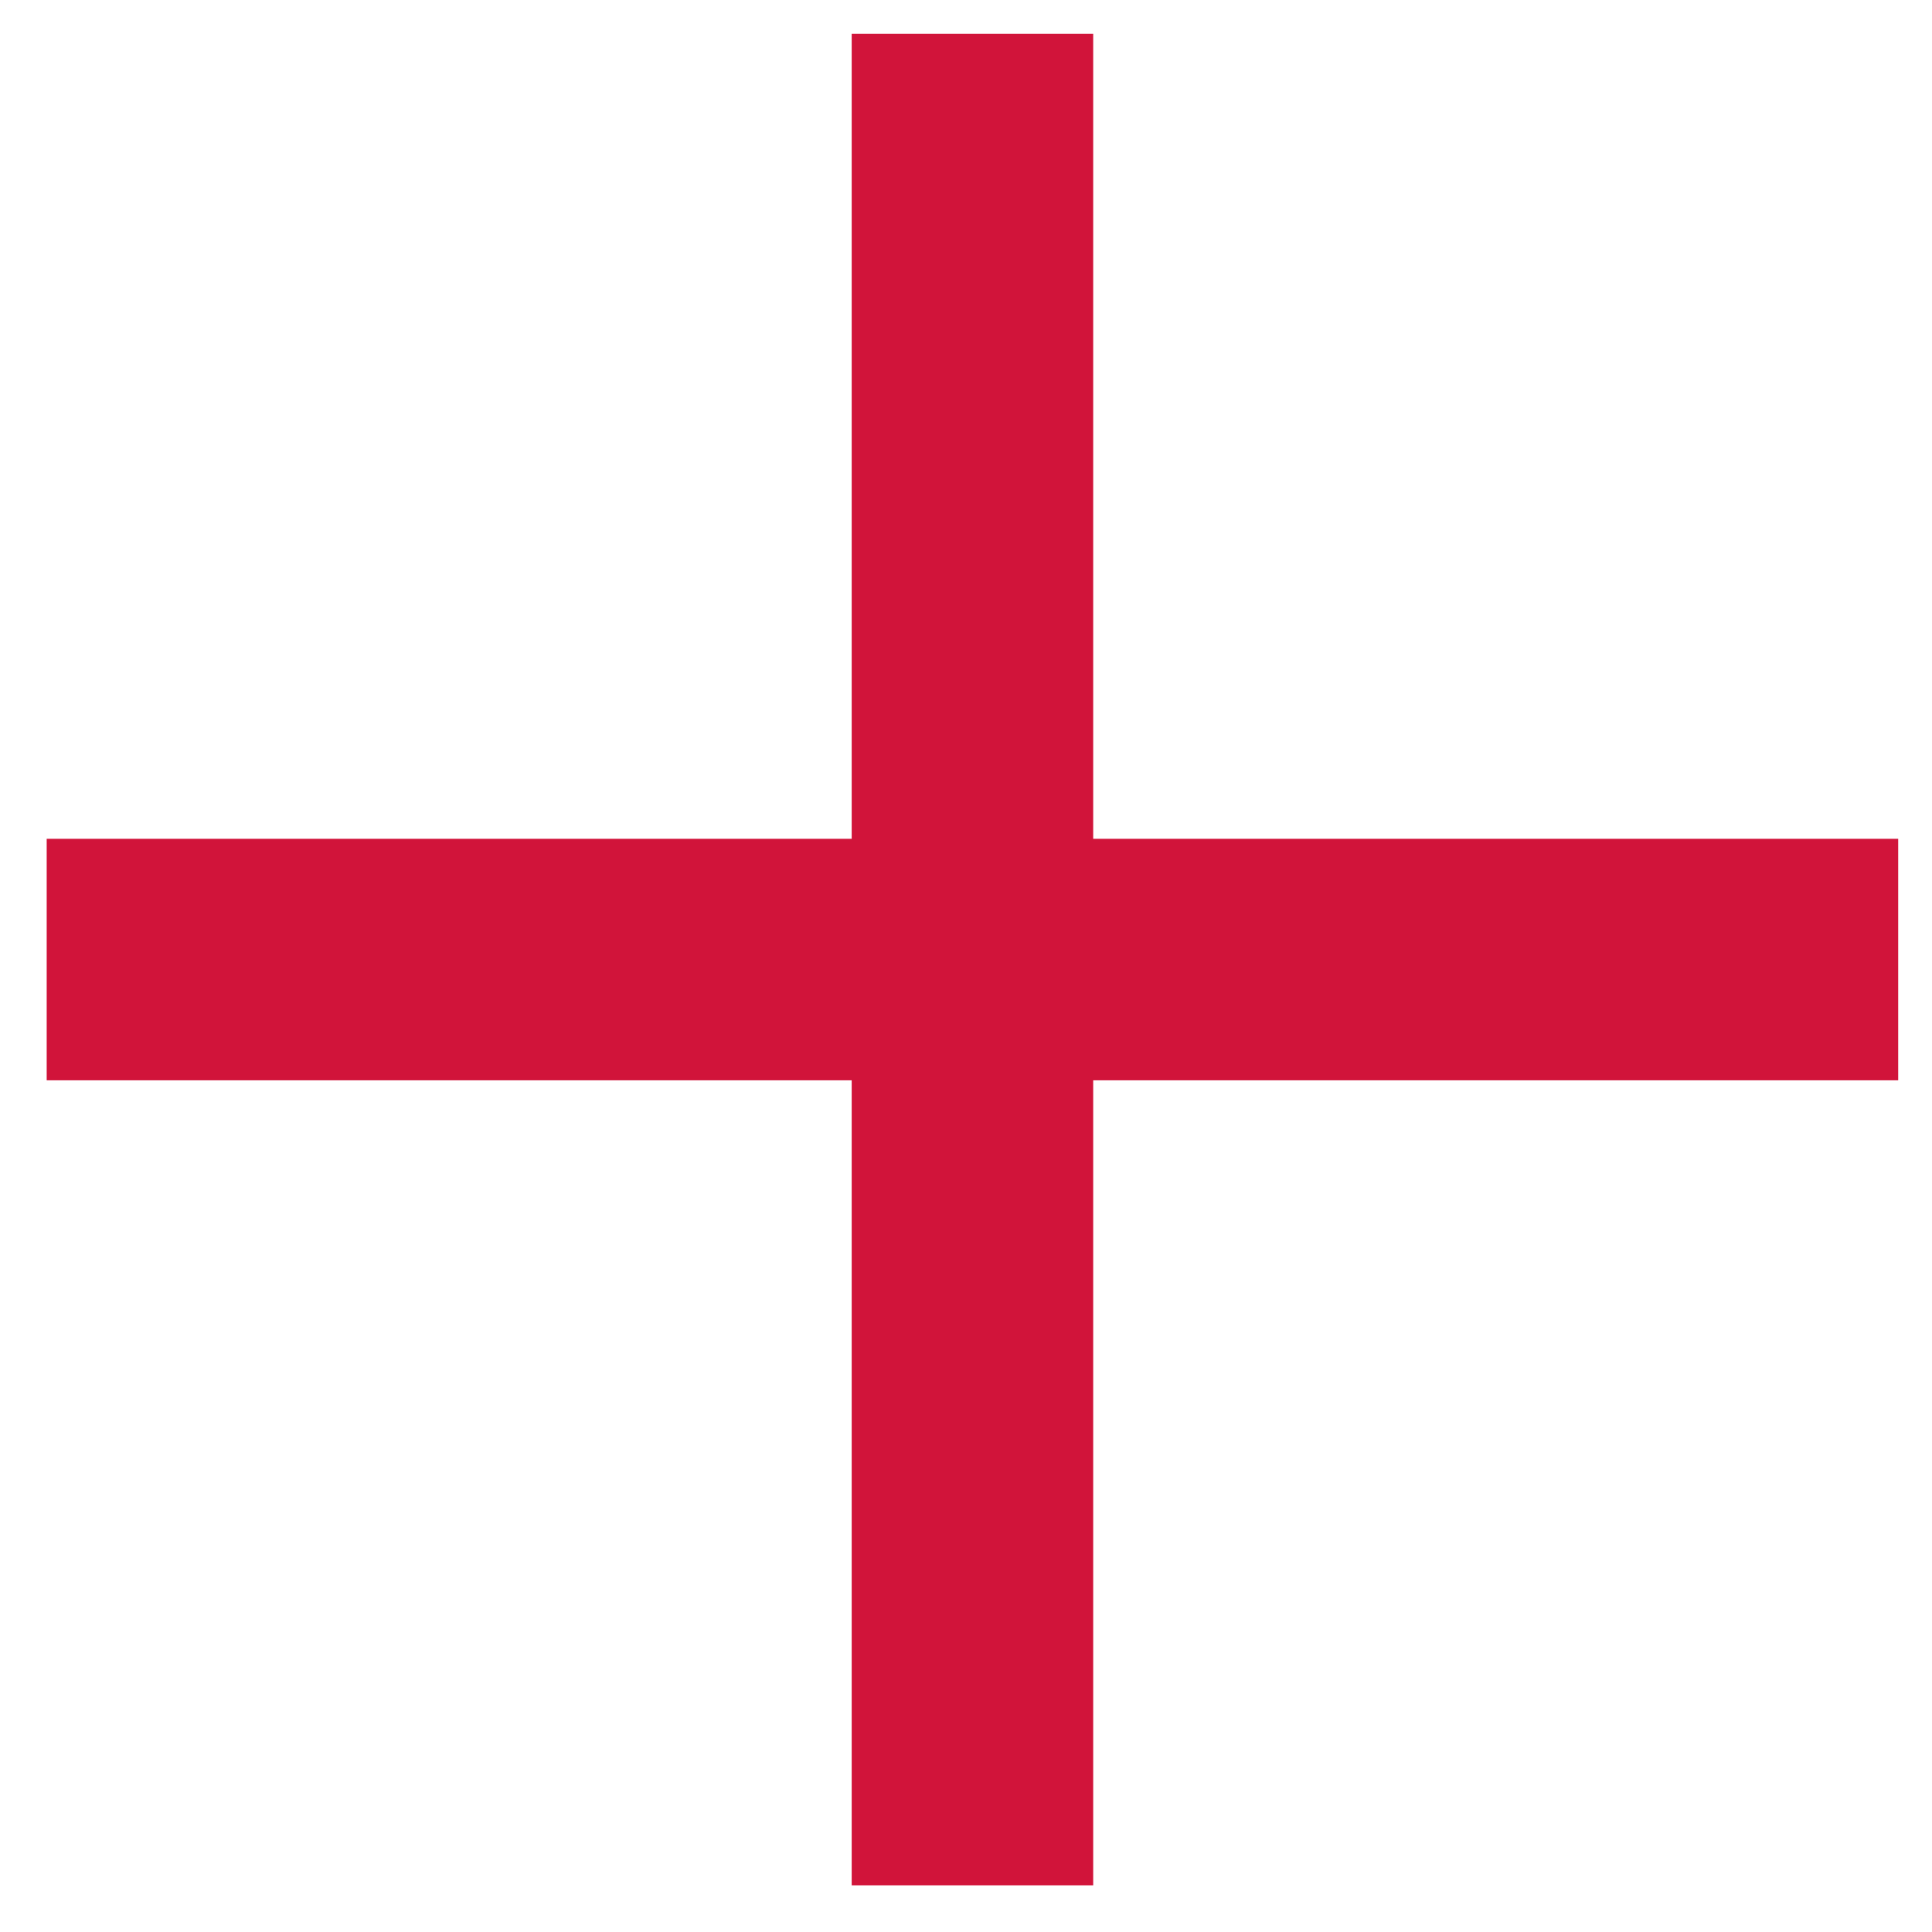
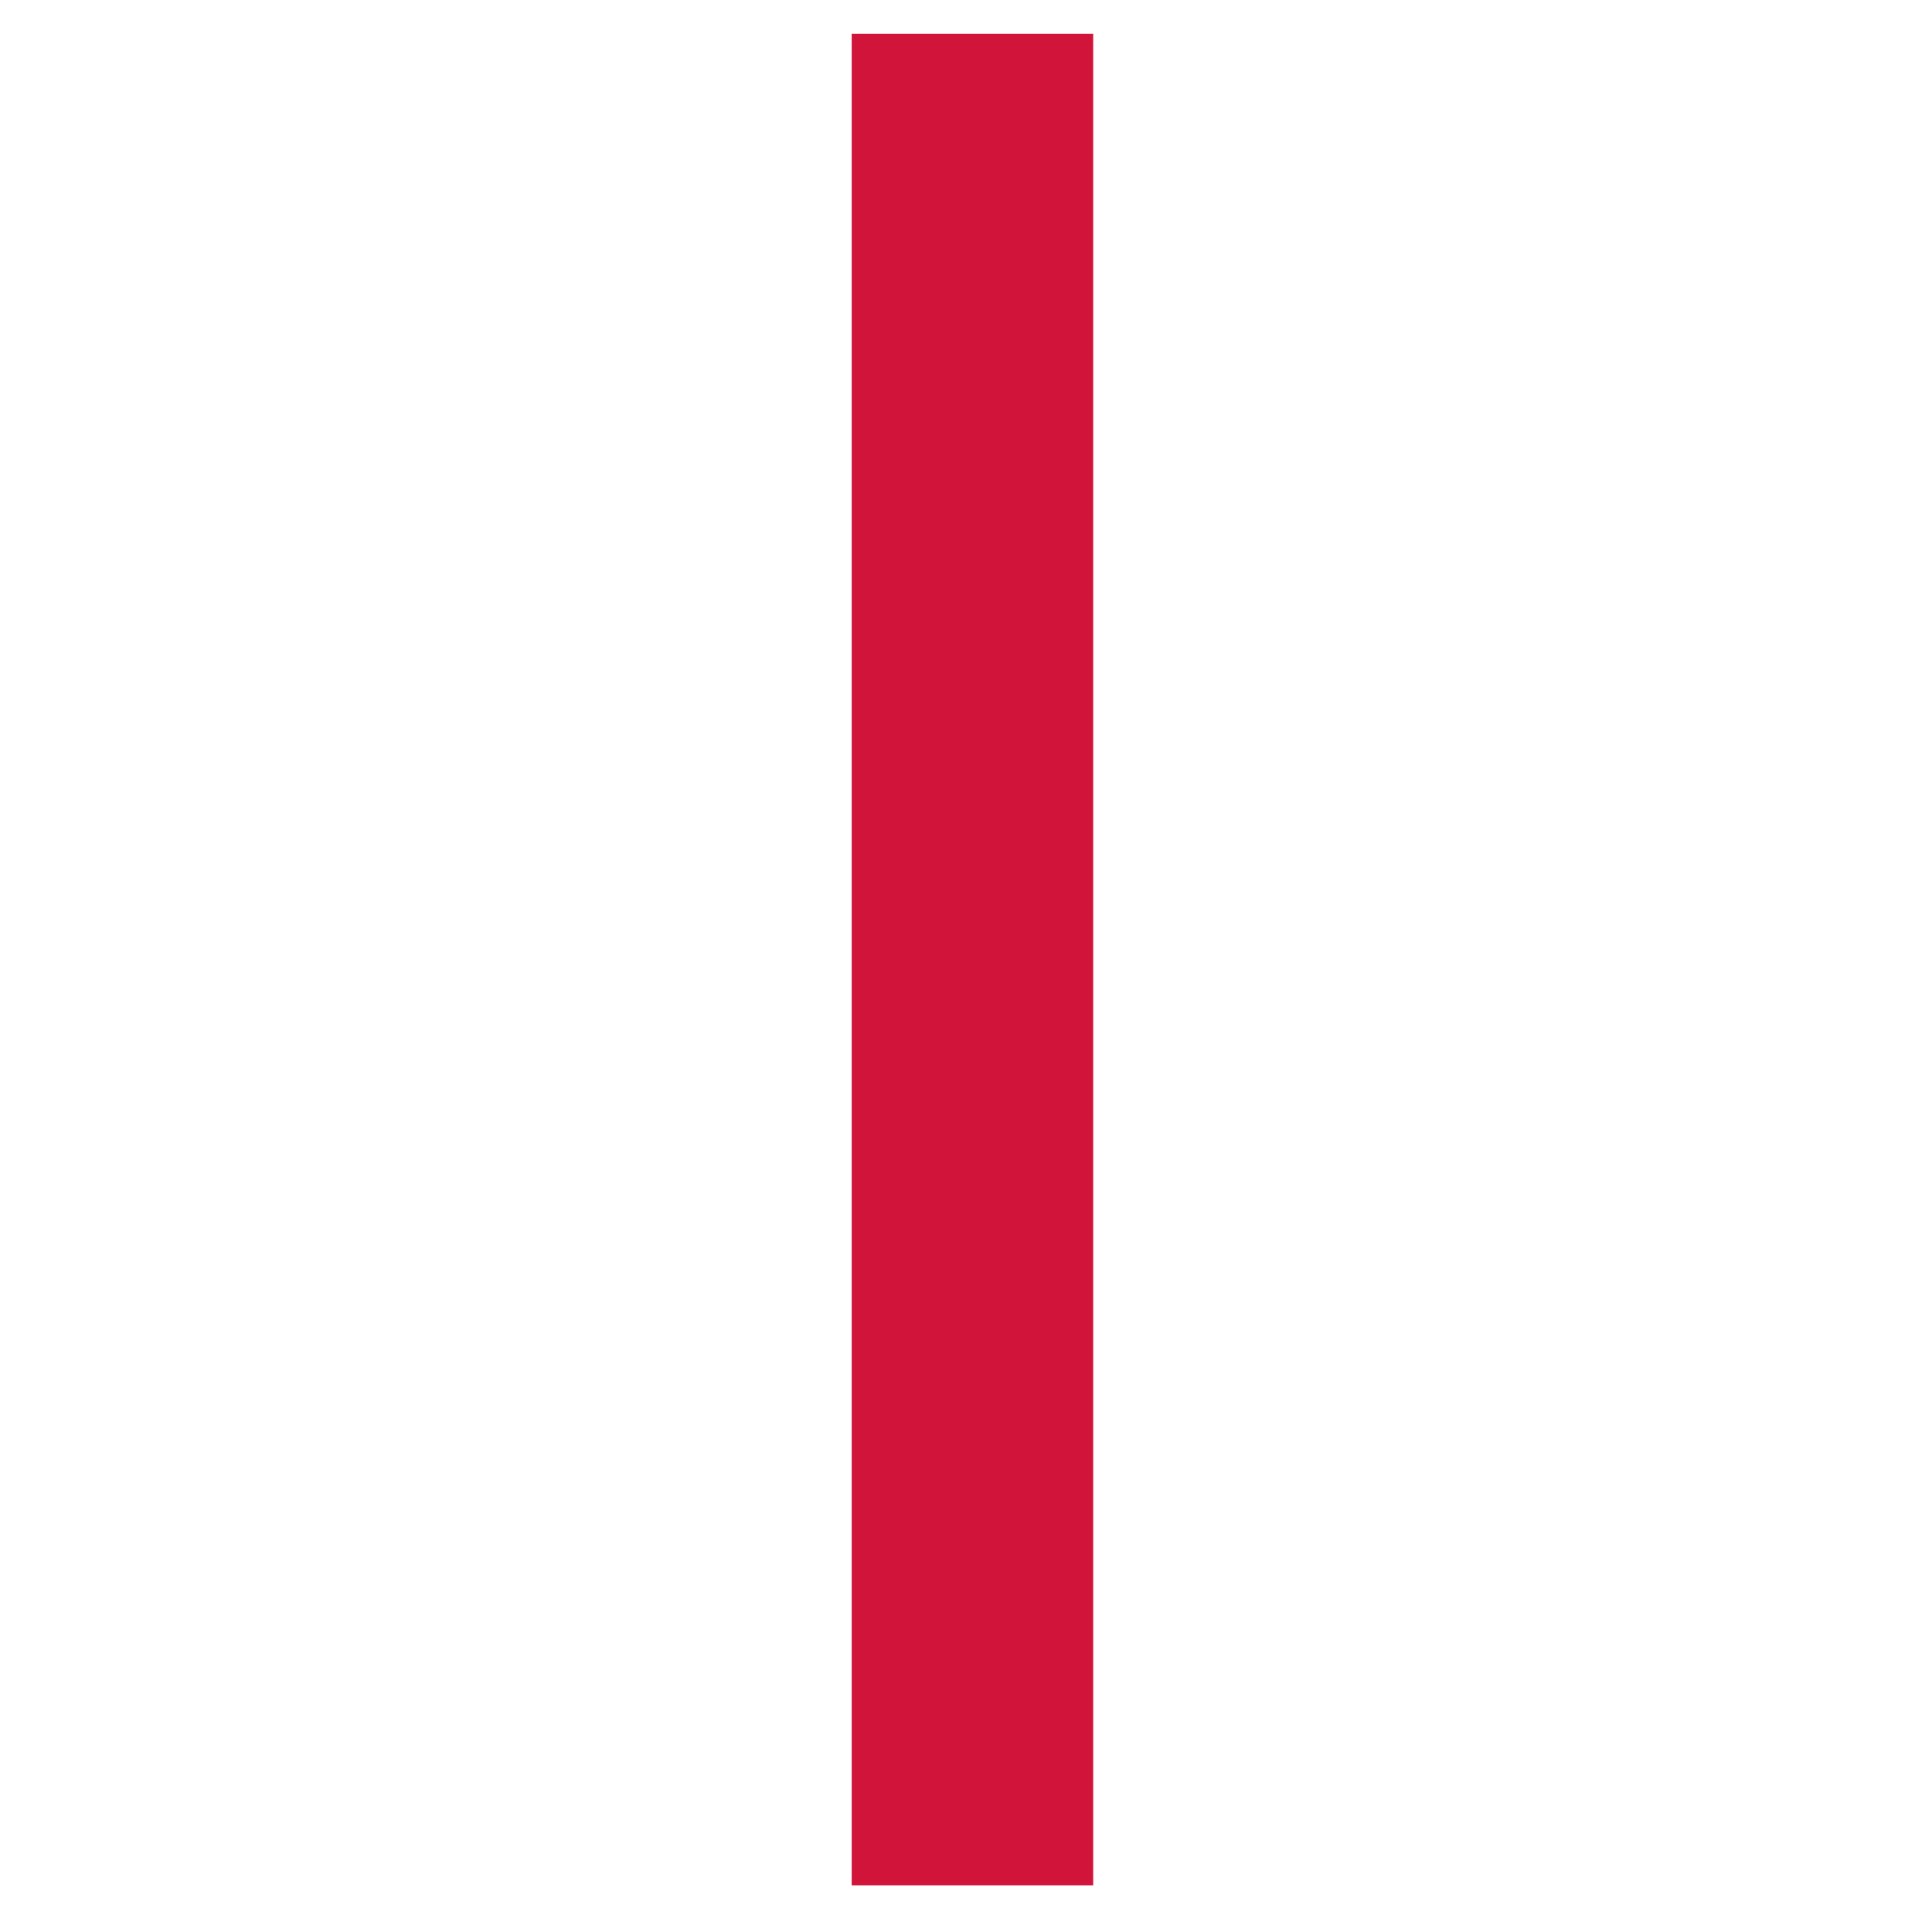
<svg xmlns="http://www.w3.org/2000/svg" xmlns:ns1="http://sodipodi.sourceforge.net/DTD/sodipodi-0.dtd" xmlns:ns2="http://www.inkscape.org/namespaces/inkscape" viewBox="0 0 12 12" version="1.1" id="svg8" ns1:docname="plussymbol.svg" ns2:version="1.0.2 (e86c870879, 2021-01-15)">
  <ns1:namedview pagecolor="#ffffff" bordercolor="#666666" borderopacity="1" objecttolerance="10" gridtolerance="10" guidetolerance="10" ns2:pageopacity="0" ns2:pageshadow="2" ns2:window-width="1920" ns2:window-height="988" id="namedview10" showgrid="false" ns2:zoom="59.583333" ns2:cx="6" ns2:cy="6" ns2:window-x="1920" ns2:window-y="27" ns2:window-maximized="1" ns2:current-layer="svg8" ns2:document-rotation="0" />
  <defs id="defs2" />
  <g fill="none" fill-rule="evenodd" stroke="#334AFF" stroke-linecap="square" stroke-width="1.5" id="g6" style="fill:#d1143a;fill-opacity:1;stroke:#d1143a;stroke-opacity:1" transform="translate(0.04,-0.04)">
-     <path d="M 6,1 V 11 M 11,6 H 1" id="path4" style="fill:#d1143a;fill-opacity:1;stroke:#d1143a;stroke-opacity:1" />
+     <path d="M 6,1 V 11 M 11,6 " id="path4" style="fill:#d1143a;fill-opacity:1;stroke:#d1143a;stroke-opacity:1" />
  </g>
  <script />
</svg>